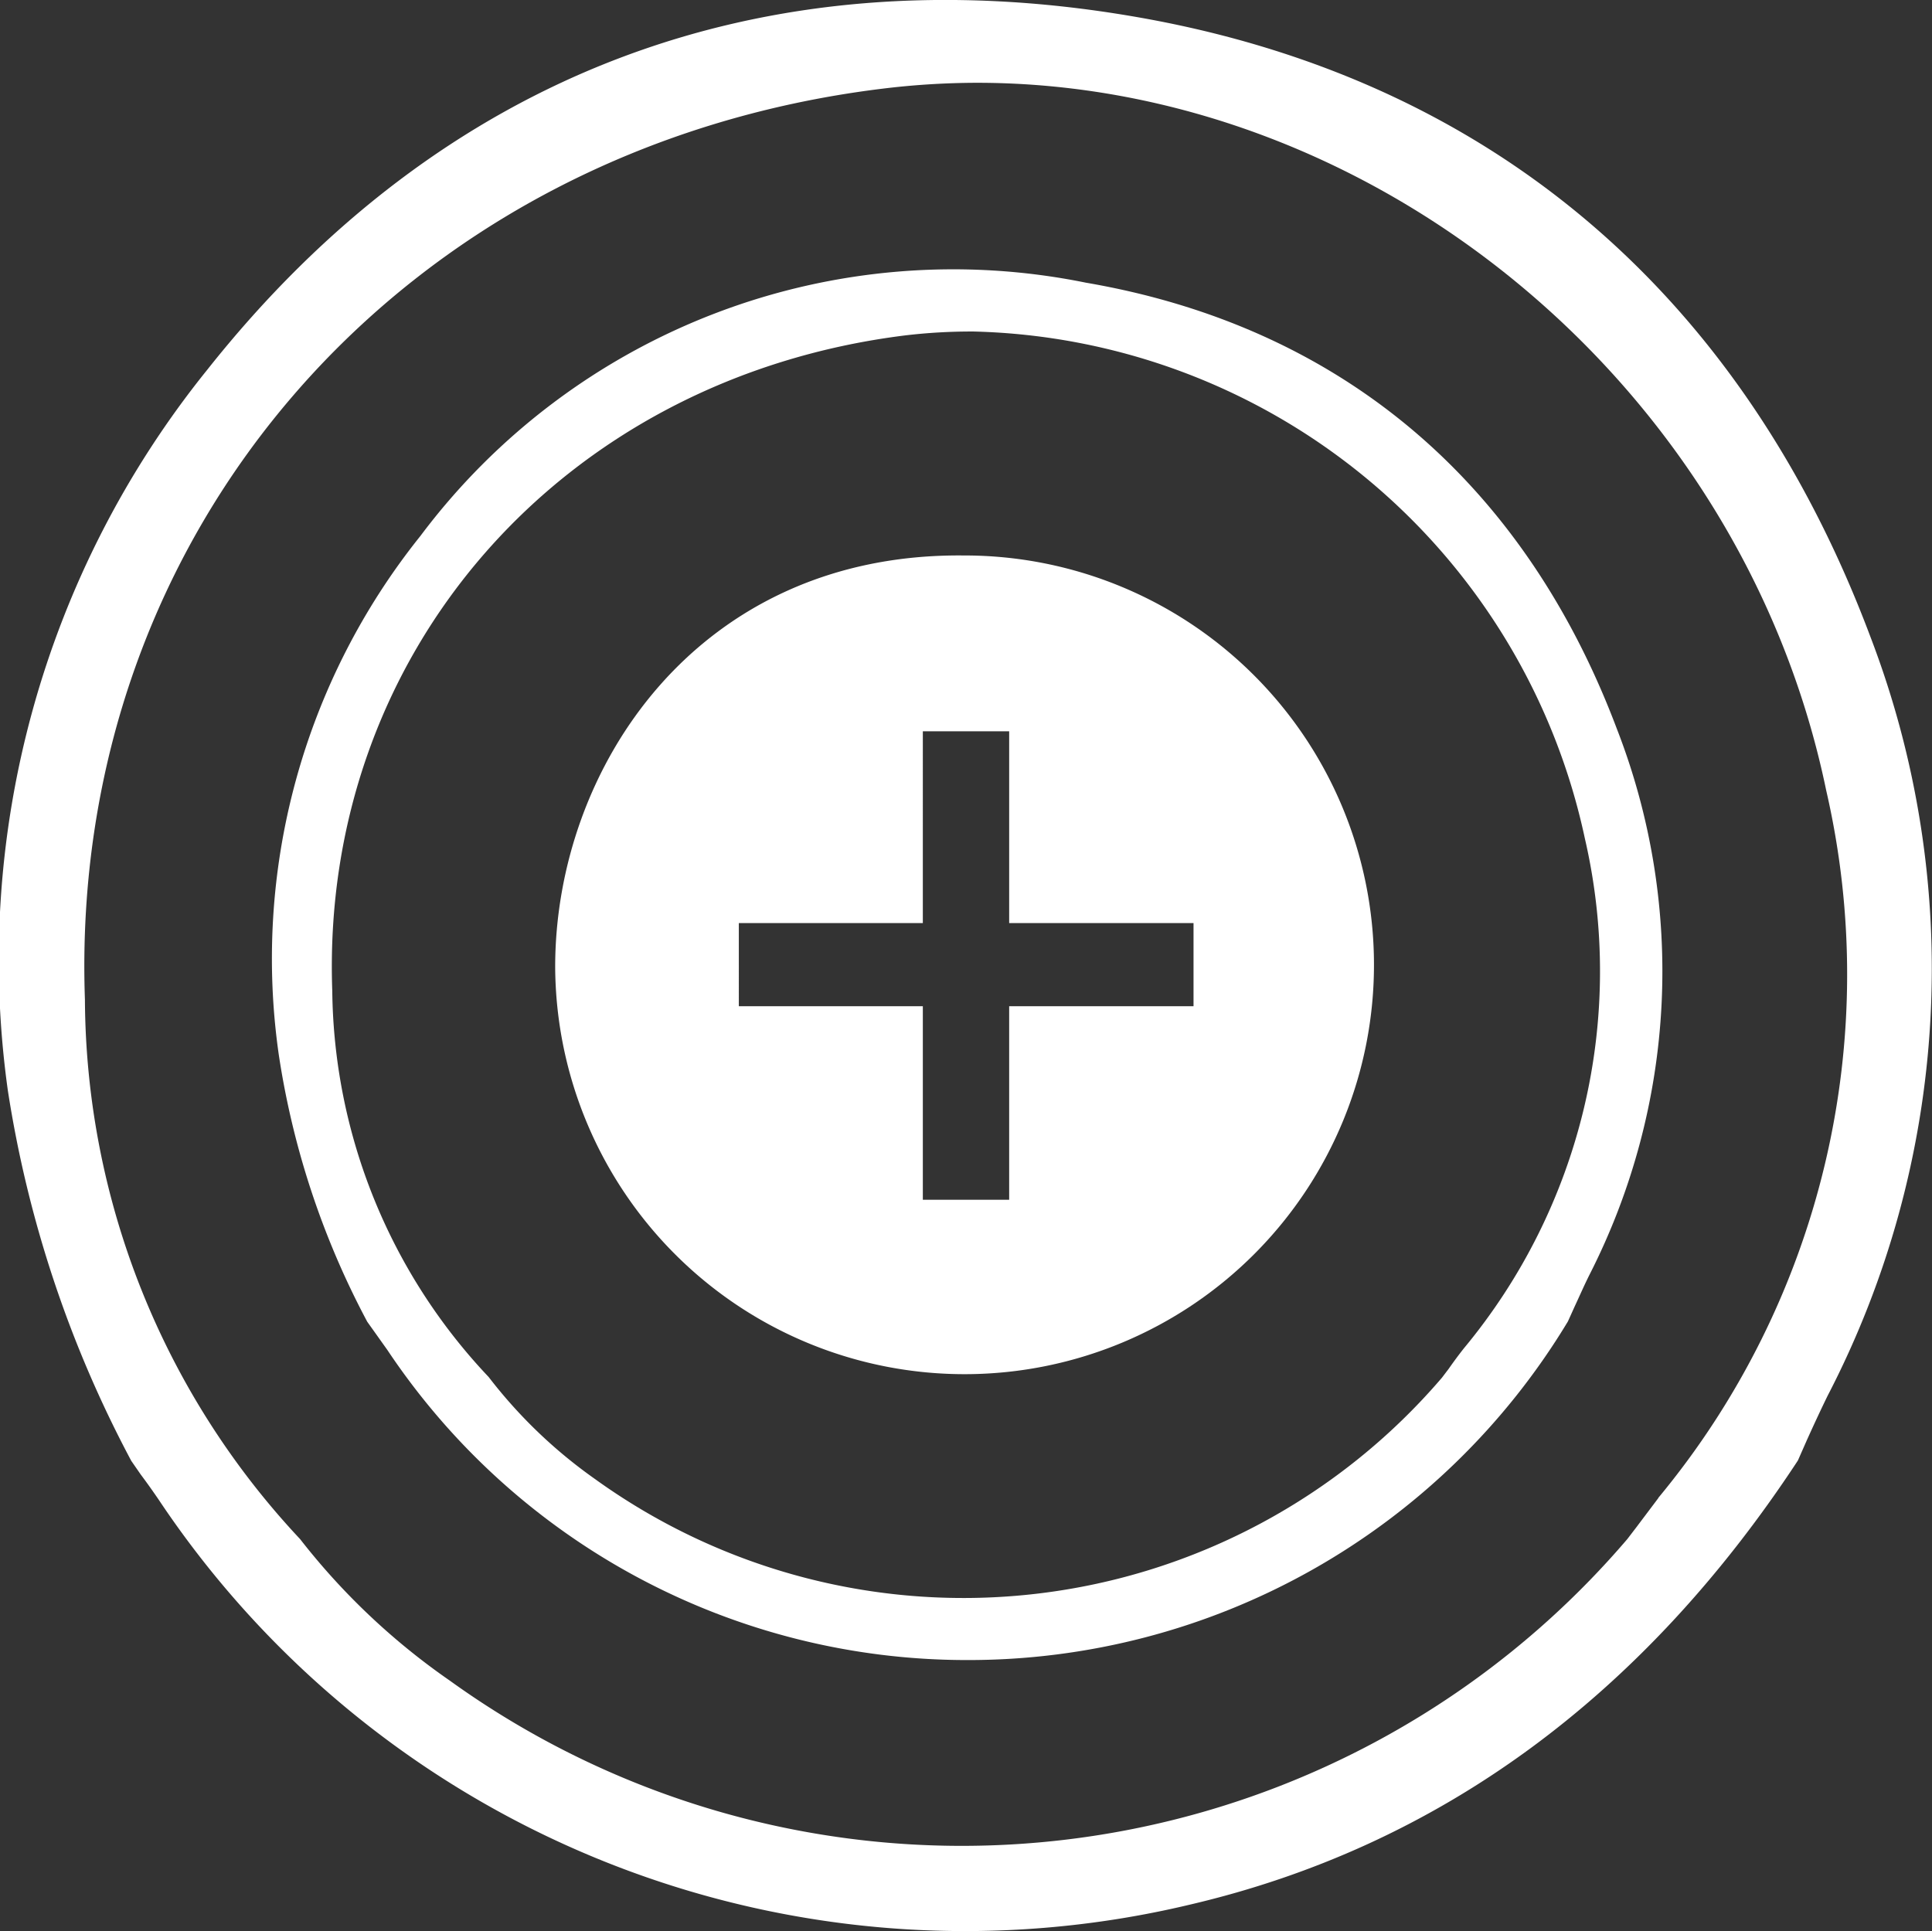
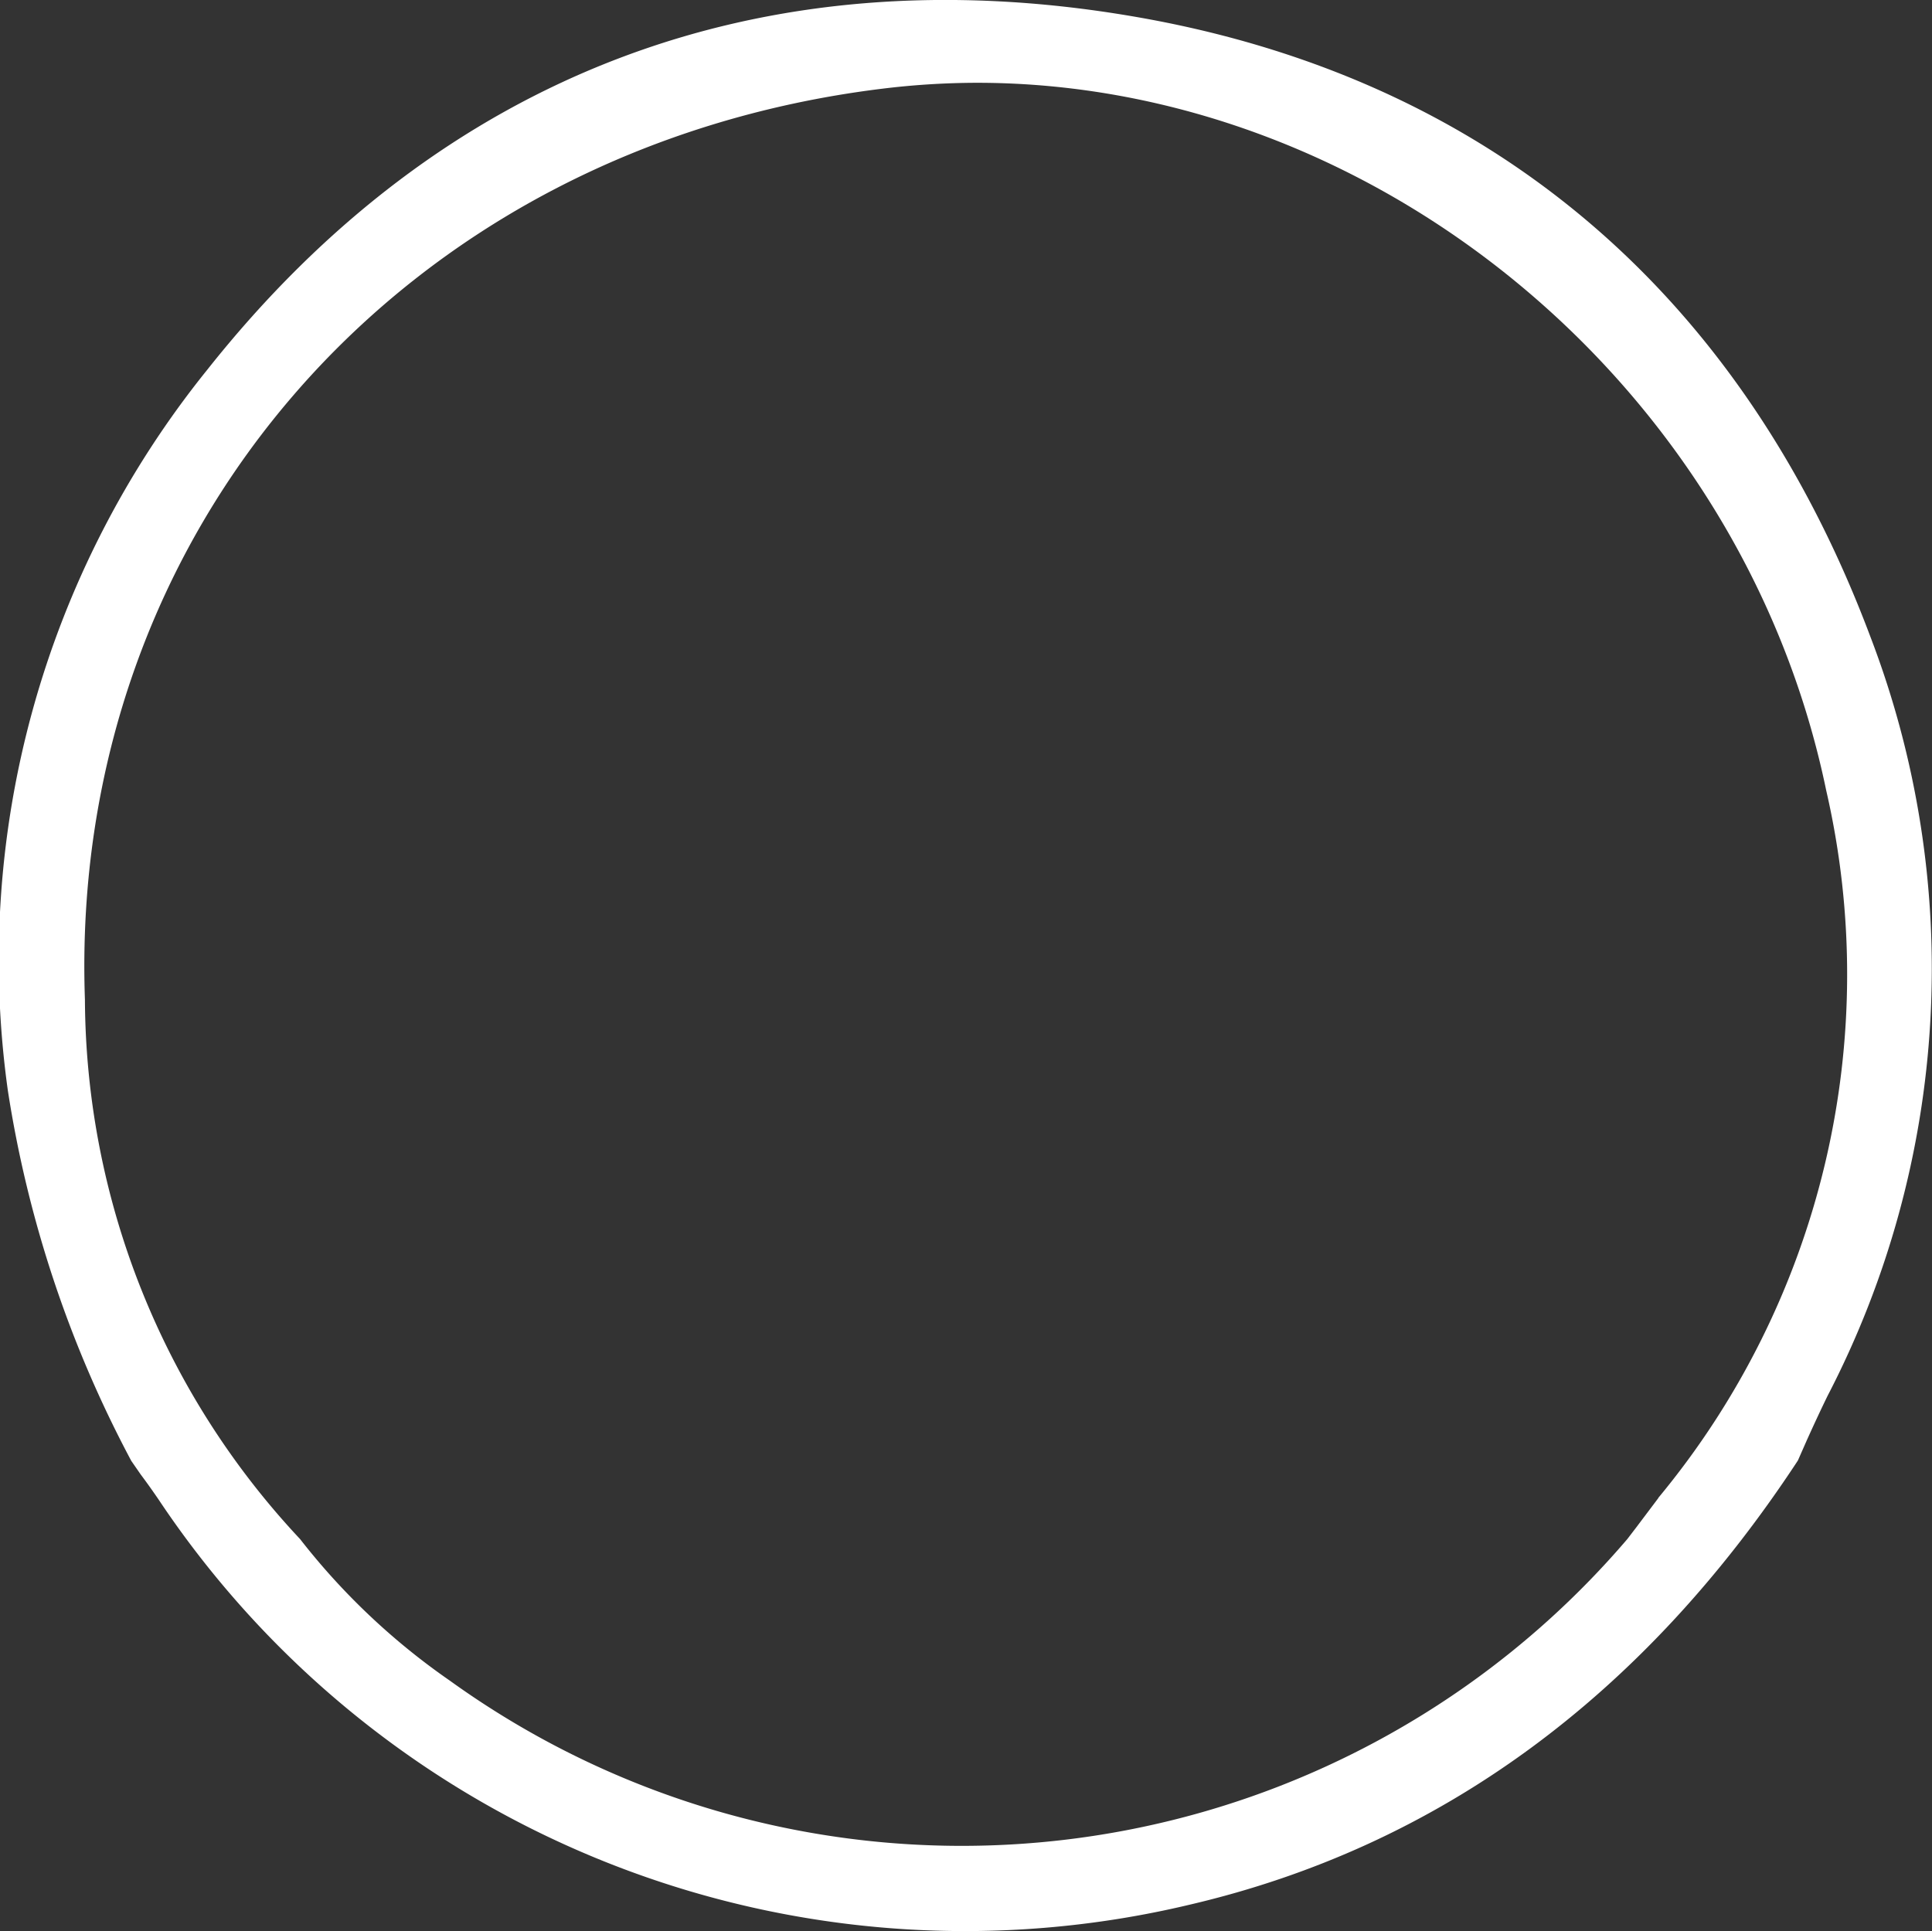
<svg xmlns="http://www.w3.org/2000/svg" viewBox="0 0 54.6 54.58">
  <rect x="0" y="0" width="54.6" height="54.58" fill="#333333" stroke="none" />
  <defs>
    <style>.cls-1{fill:#fff;}</style>
  </defs>
  <g id="Layer_2" data-name="Layer 2">
    <g id="Layer_1-2" data-name="Layer 1">
      <path class="cls-1" d="M52.86,18C49.19,8.22,42,2.16,32,.46c-10.5-1.79-19.54,1.65-26.15,10A26.58,26.58,0,0,0,.22,30.81,32.91,32.91,0,0,0,3.71,41.29l.27.39c.18.24.35.48.52.73A27.39,27.39,0,0,0,33.64,53.83c7-1.64,12.77-5.85,17.17-12.55l.26-.59c.19-.42.38-.83.58-1.24A26.22,26.22,0,0,0,52.86,18Zm-6,24.35-.61.81-.26.34a24.74,24.74,0,0,1-33.28,4,19.24,19.24,0,0,1-4.23-4A22.44,22.44,0,0,1,2.4,28.25C1.93,15,11.39,4.18,24.91,2.51a22.24,22.24,0,0,1,2.7-.17c11.16,0,21.61,8.46,24,20A23.17,23.17,0,0,1,46.87,42.33Z" />
-       <path class="cls-1" d="M45.69,20.59c-2.64-7-7.83-11.37-15-12.6a18.81,18.81,0,0,0-18.81,7.16,19.1,19.1,0,0,0-4,14.67,23.46,23.46,0,0,0,2.5,7.54l.2.28.37.52a19.68,19.68,0,0,0,16.36,8.76,19.78,19.78,0,0,0,17-9.57l.19-.42c.14-.3.27-.6.42-.9A18.89,18.89,0,0,0,45.69,20.59ZM41.37,38.11c-.15.19-.29.38-.43.58l-.19.25A17.8,17.8,0,0,1,16.81,41.8a13.84,13.84,0,0,1-3-2.88A16.13,16.13,0,0,1,9.39,28c-.34-9.52,6.47-17.31,16.19-18.52a15.88,15.88,0,0,1,1.94-.11A18.12,18.12,0,0,1,44.79,23.7,16.68,16.68,0,0,1,41.37,38.11Z" />
-       <path class="cls-1" d="M27.24,15.7c-7.52-.08-11.56,6-11.55,11.65A11.57,11.57,0,1,0,27.24,15.7Zm6.49,12.74H28.52v5.47H26.08V28.44h-5.2V26.09h5.2V20.67h2.44v5.42h5.21Z" />
-       <path class="cls-1" d="M21.06,27.33h0Z" />
    </g>
  </g>
</svg>